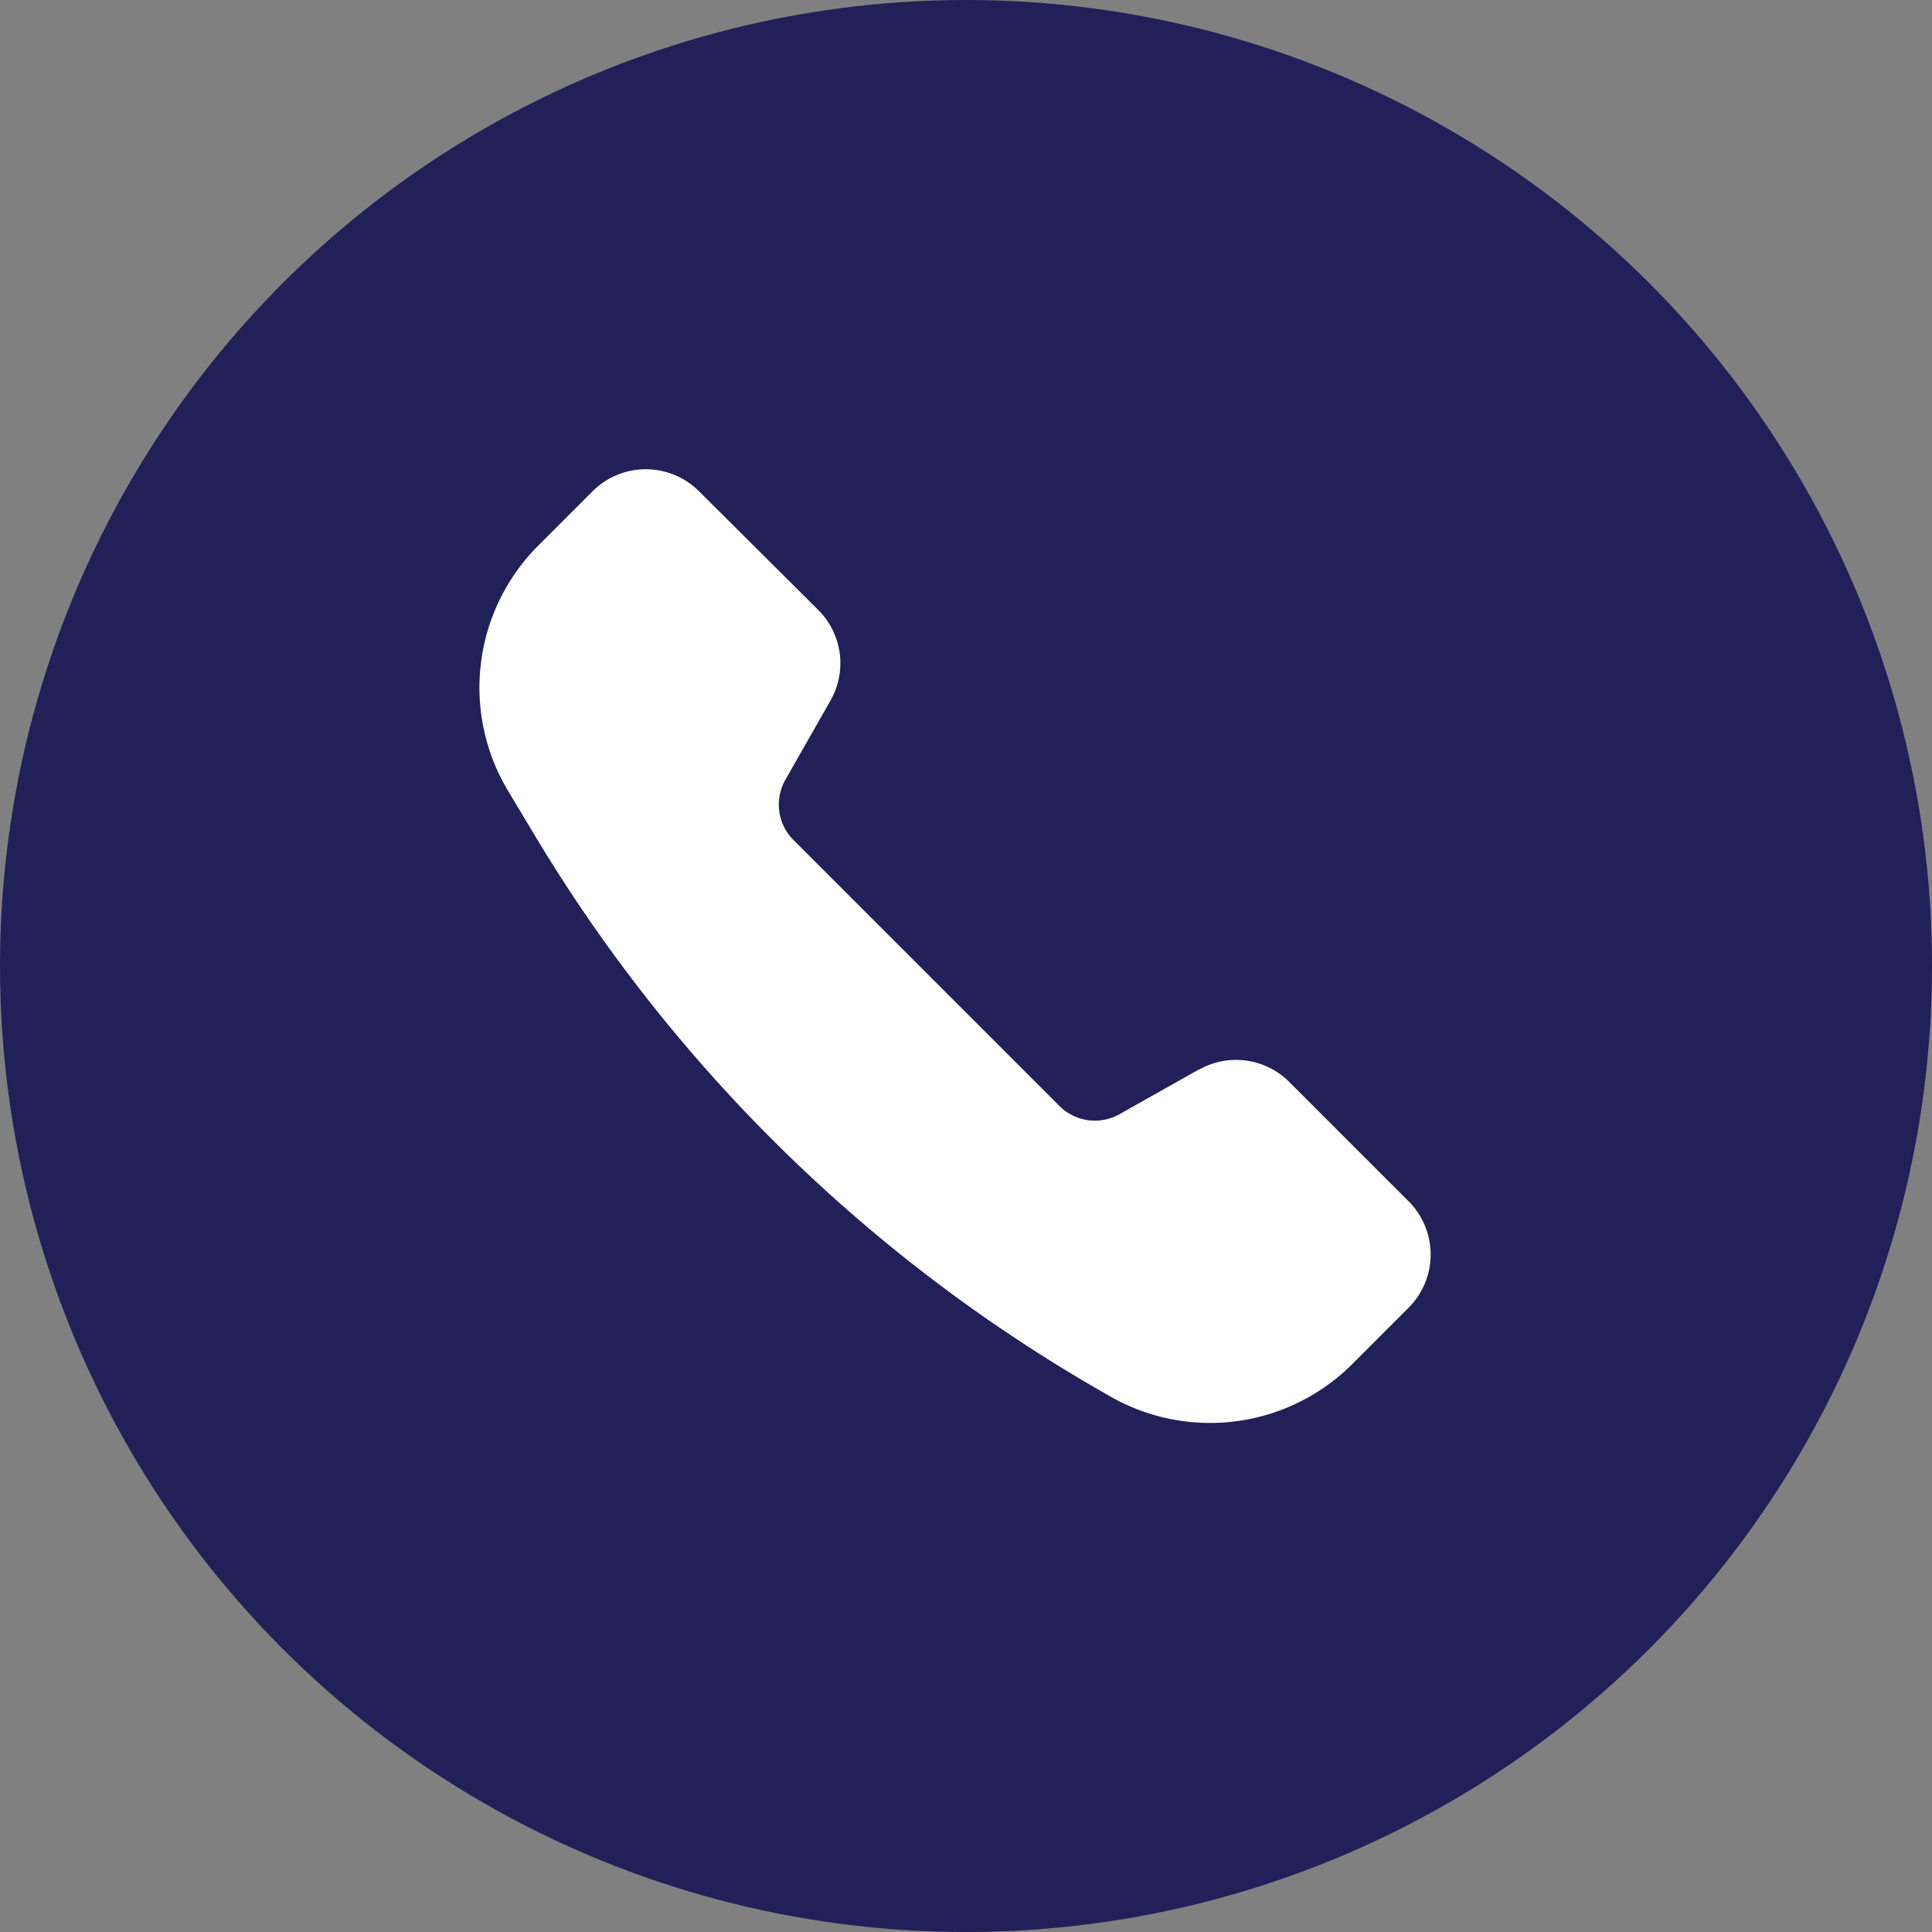
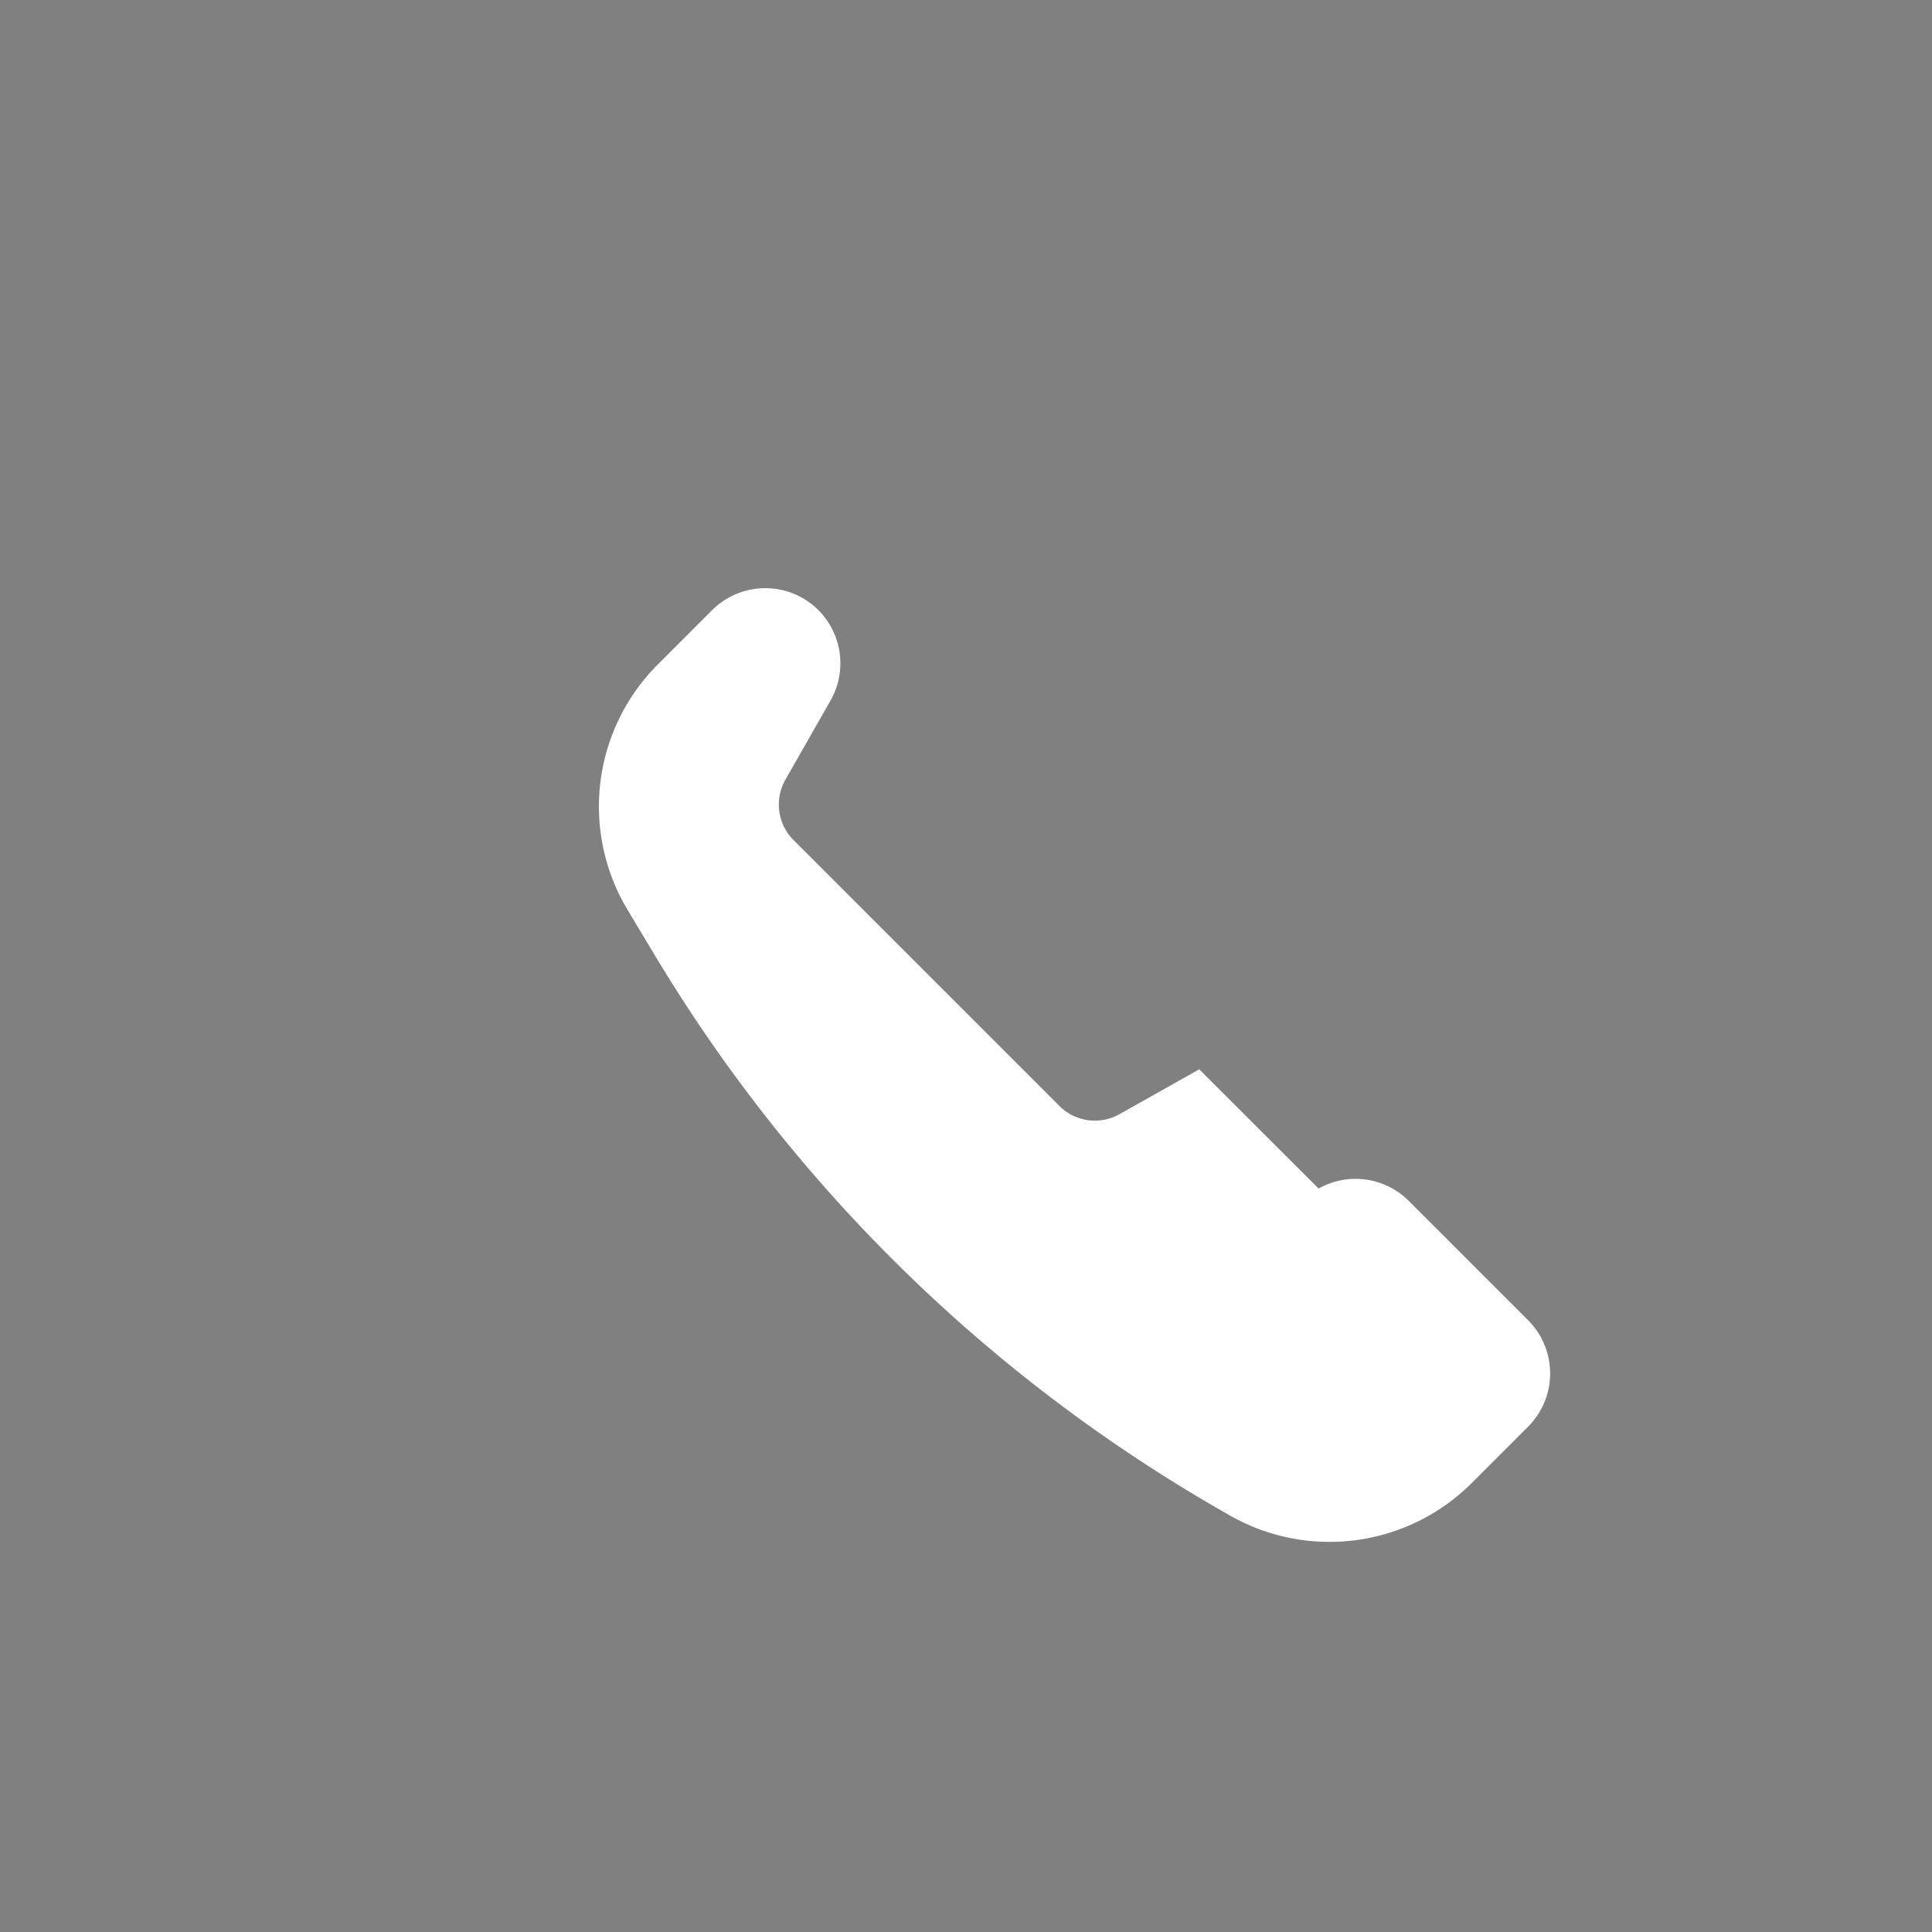
<svg xmlns="http://www.w3.org/2000/svg" width="32" height="32" viewBox="0 0 32 32">
  <rect x="0" y="0" width="32" height="32" fill="#808080" stroke="none" />
  <g id="Group_4346" data-name="Group 4346" transform="translate(-898.965 -1631)">
-     <circle id="Ellipse_14" data-name="Ellipse 14" cx="16" cy="16" r="16" transform="translate(898.965 1631)" fill="#212058" />
-     <path id="Path_195" data-name="Path 195" d="M13.919,11.91l-1.318.742a.831.831,0,0,1-1-.137l-4.4-4.4a.832.832,0,0,1-.137-1L7.813,5.8a1.247,1.247,0,0,0-.2-1.494L5.634,2.336a1.247,1.247,0,0,0-1.763,0l-.9.9a3.325,3.325,0,0,0-.5,4.062l.45.75a26.065,26.065,0,0,0,9.419,9.22l.089.051a3.331,3.331,0,0,0,4.022-.524l.936-.936a1.247,1.247,0,0,0,0-1.763l-1.976-1.976a1.247,1.247,0,0,0-1.494-.205Z" transform="translate(904.909 1636.801)" fill="#fff" />
+     <path id="Path_195" data-name="Path 195" d="M13.919,11.91l-1.318.742a.831.831,0,0,1-1-.137l-4.4-4.4a.832.832,0,0,1-.137-1L7.813,5.8a1.247,1.247,0,0,0-.2-1.494a1.247,1.247,0,0,0-1.763,0l-.9.9a3.325,3.325,0,0,0-.5,4.062l.45.75a26.065,26.065,0,0,0,9.419,9.22l.089.051a3.331,3.331,0,0,0,4.022-.524l.936-.936a1.247,1.247,0,0,0,0-1.763l-1.976-1.976a1.247,1.247,0,0,0-1.494-.205Z" transform="translate(904.909 1636.801)" fill="#fff" />
  </g>
</svg>